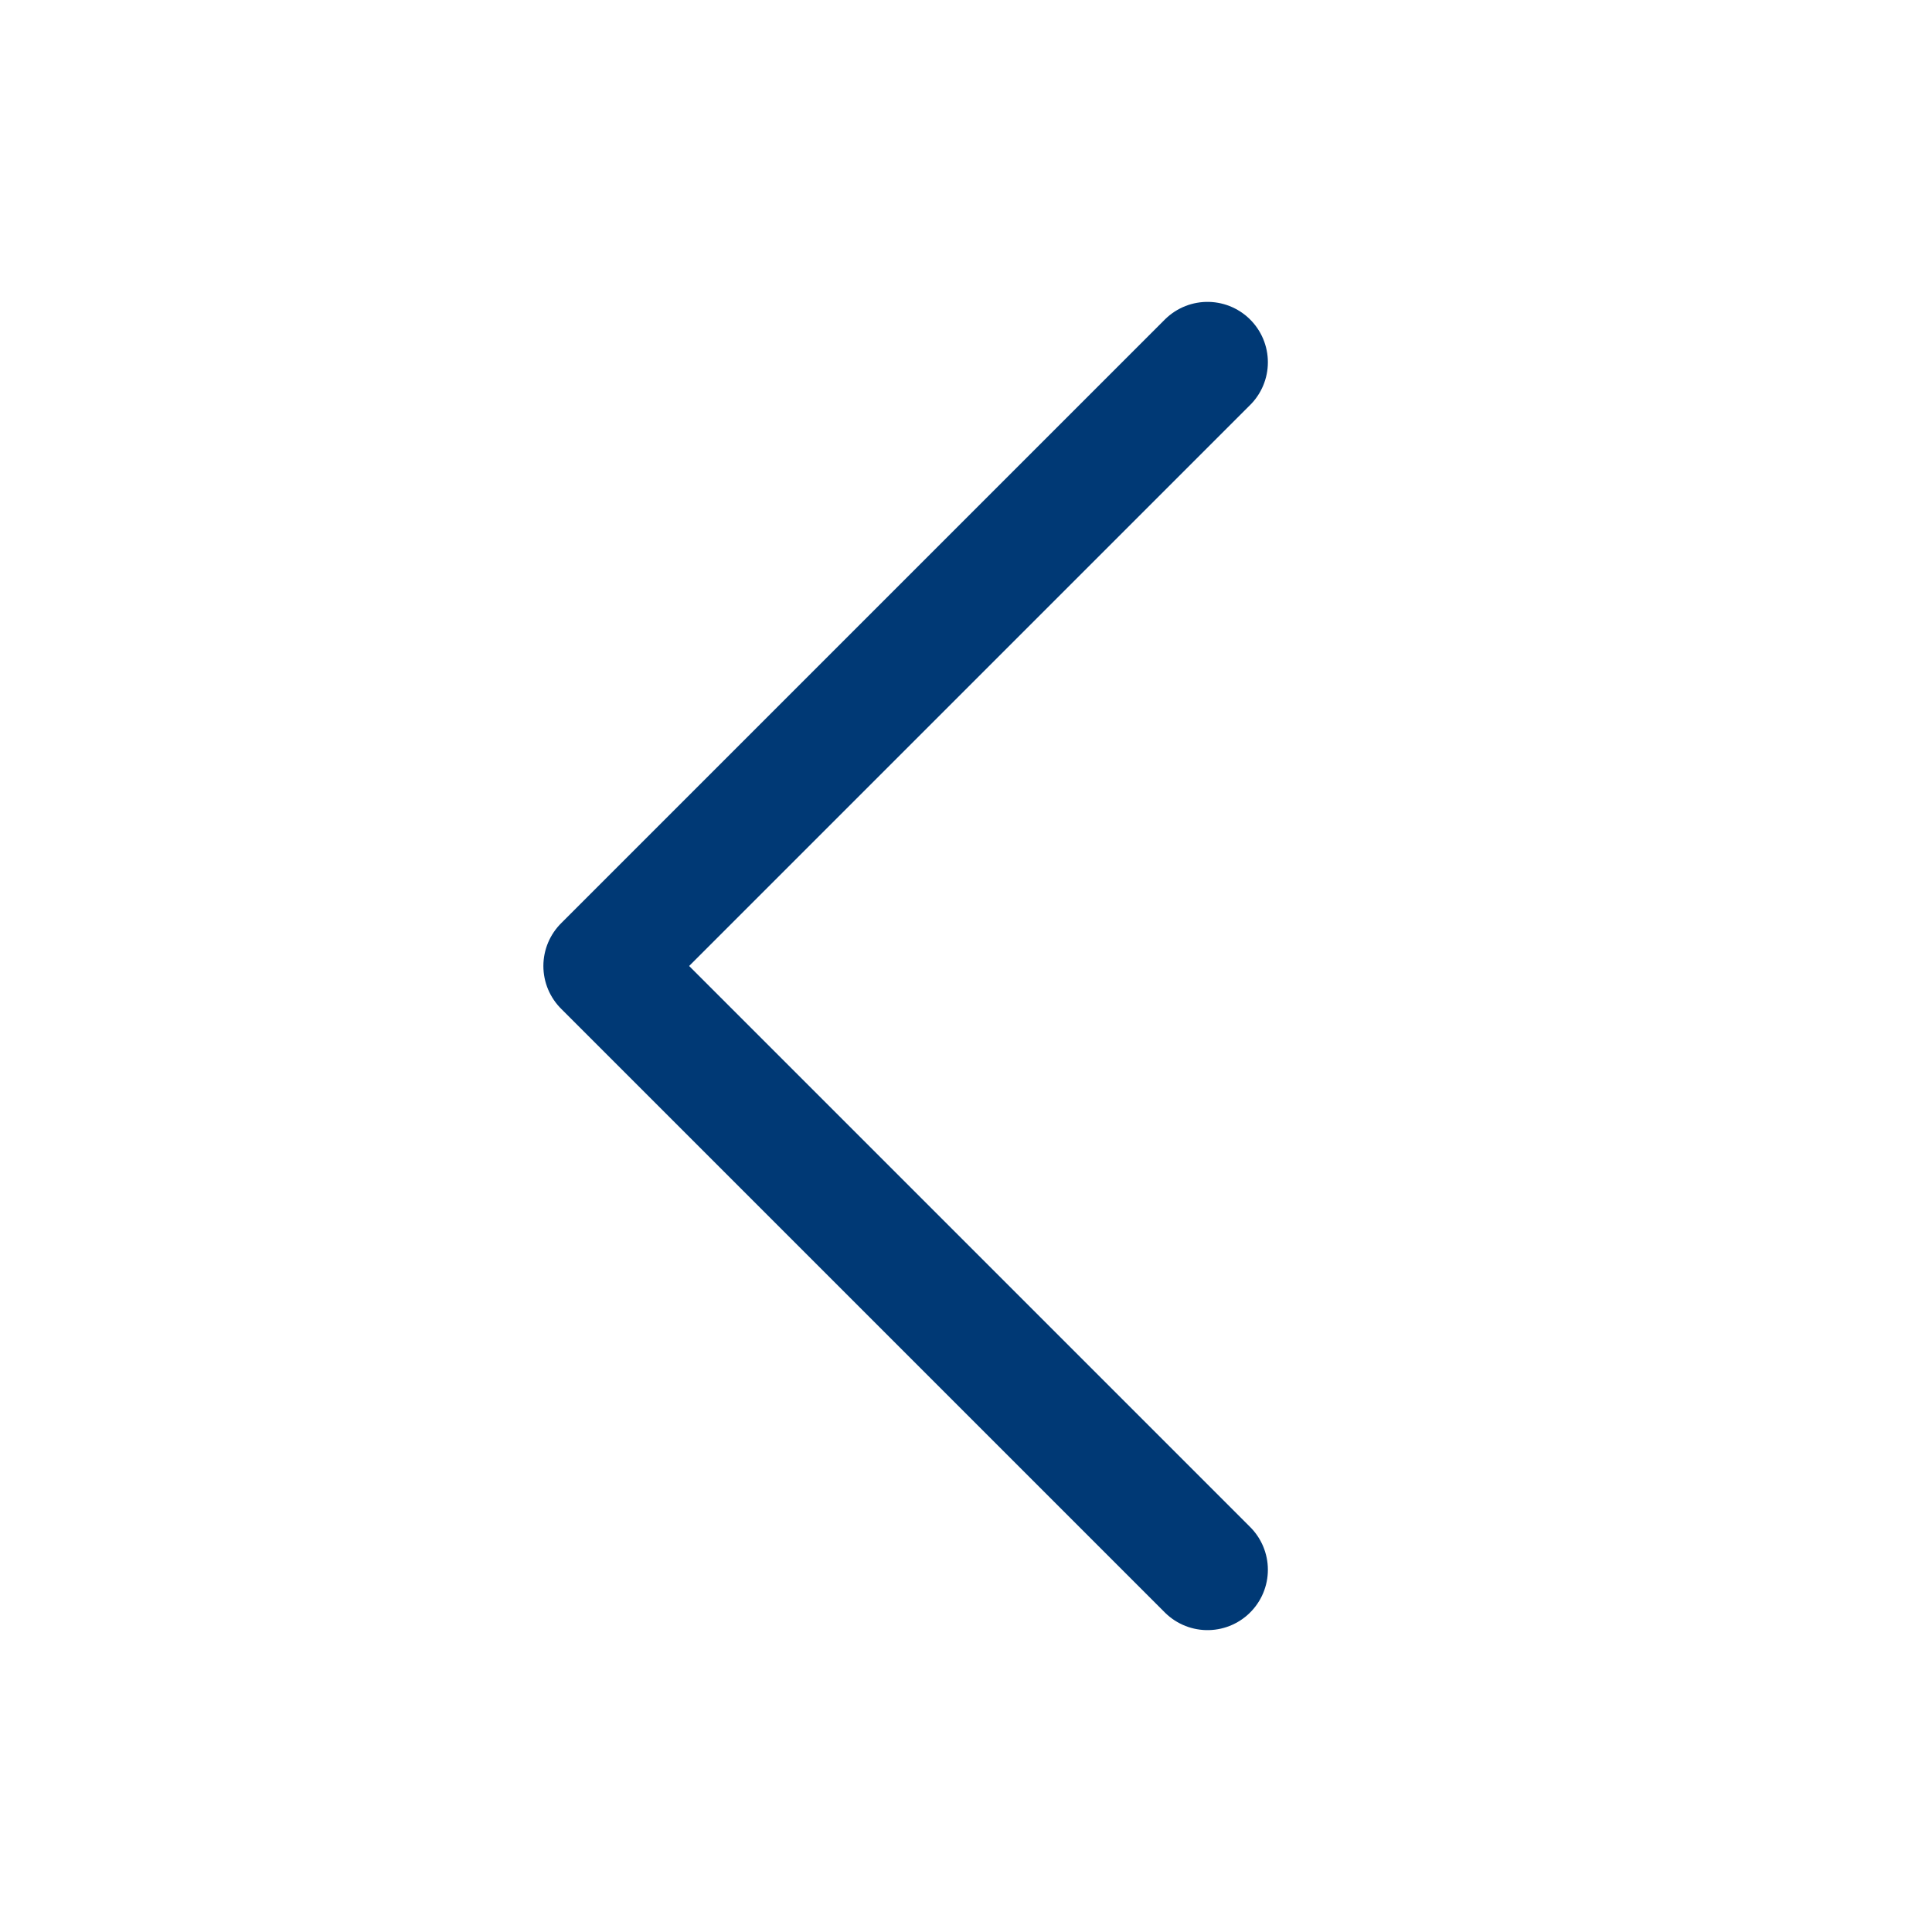
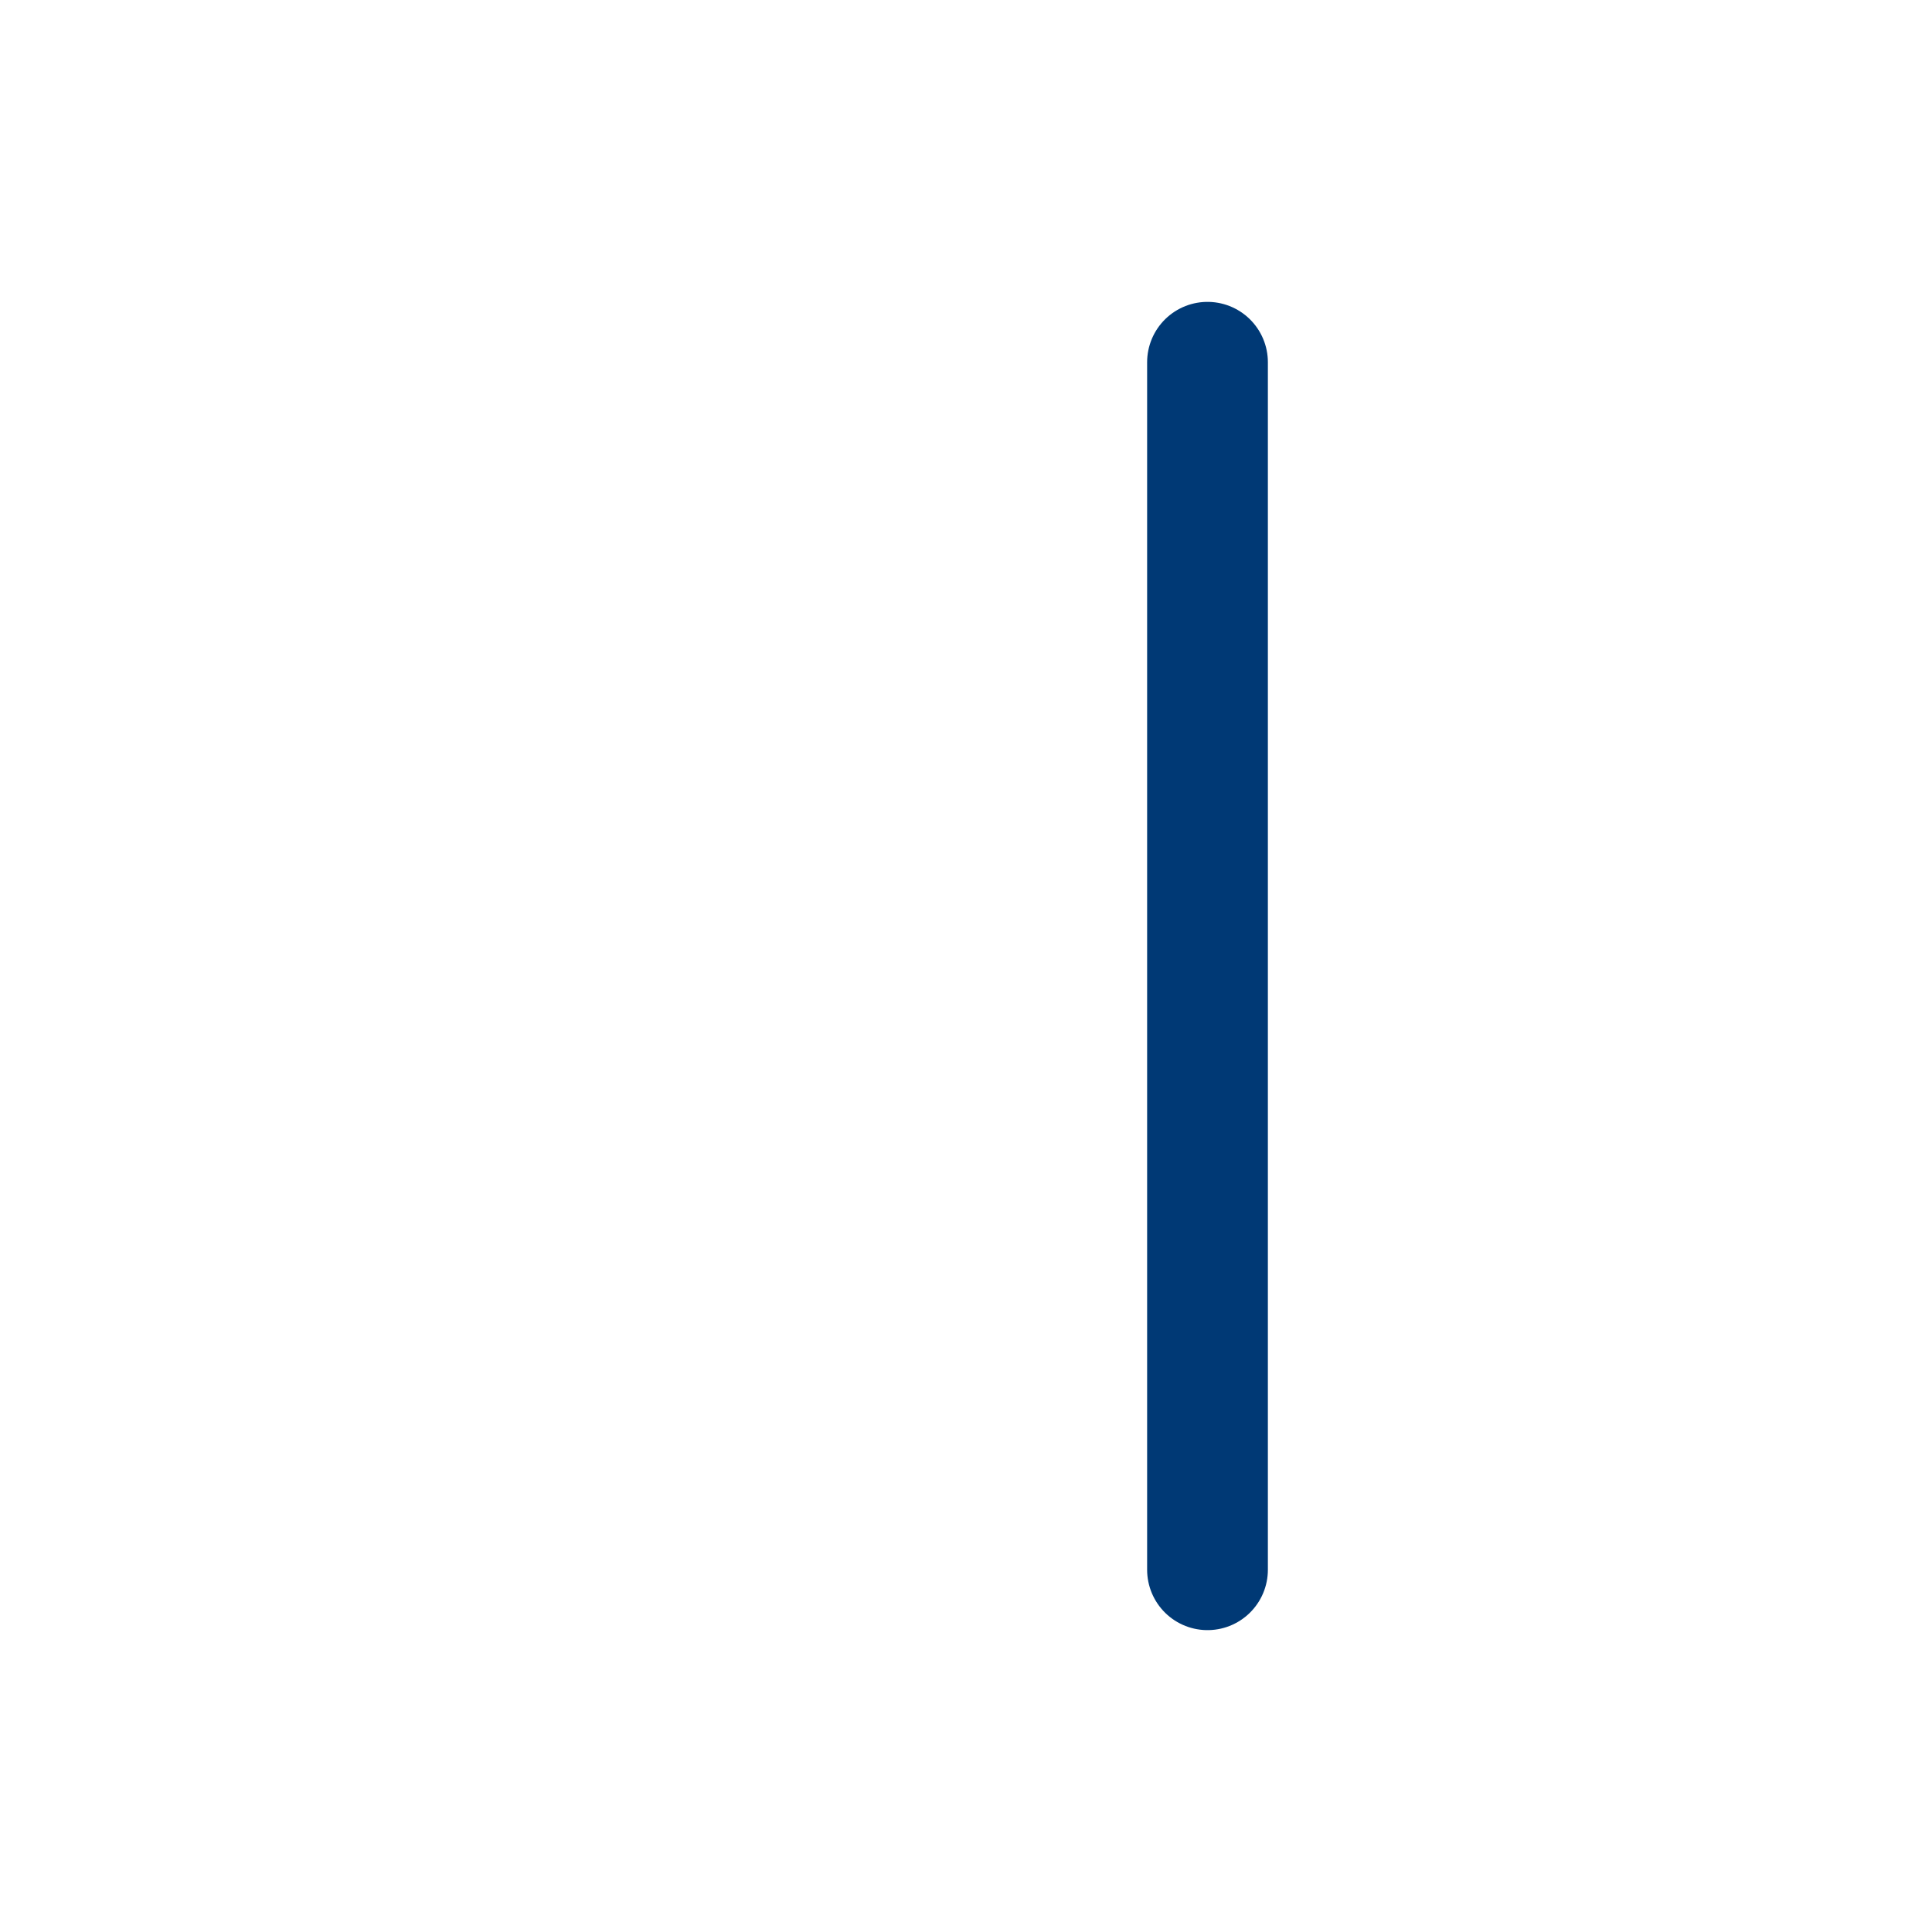
<svg xmlns="http://www.w3.org/2000/svg" width="20" height="20" viewBox="0 0 20 20" fill="none">
-   <path d="M12.5 16.25L6.25 10L12.5 3.75" stroke="#003975" stroke-width="1.25" stroke-linecap="round" stroke-linejoin="round" />
+   <path d="M12.5 16.25L12.5 3.75" stroke="#003975" stroke-width="1.25" stroke-linecap="round" stroke-linejoin="round" />
</svg>